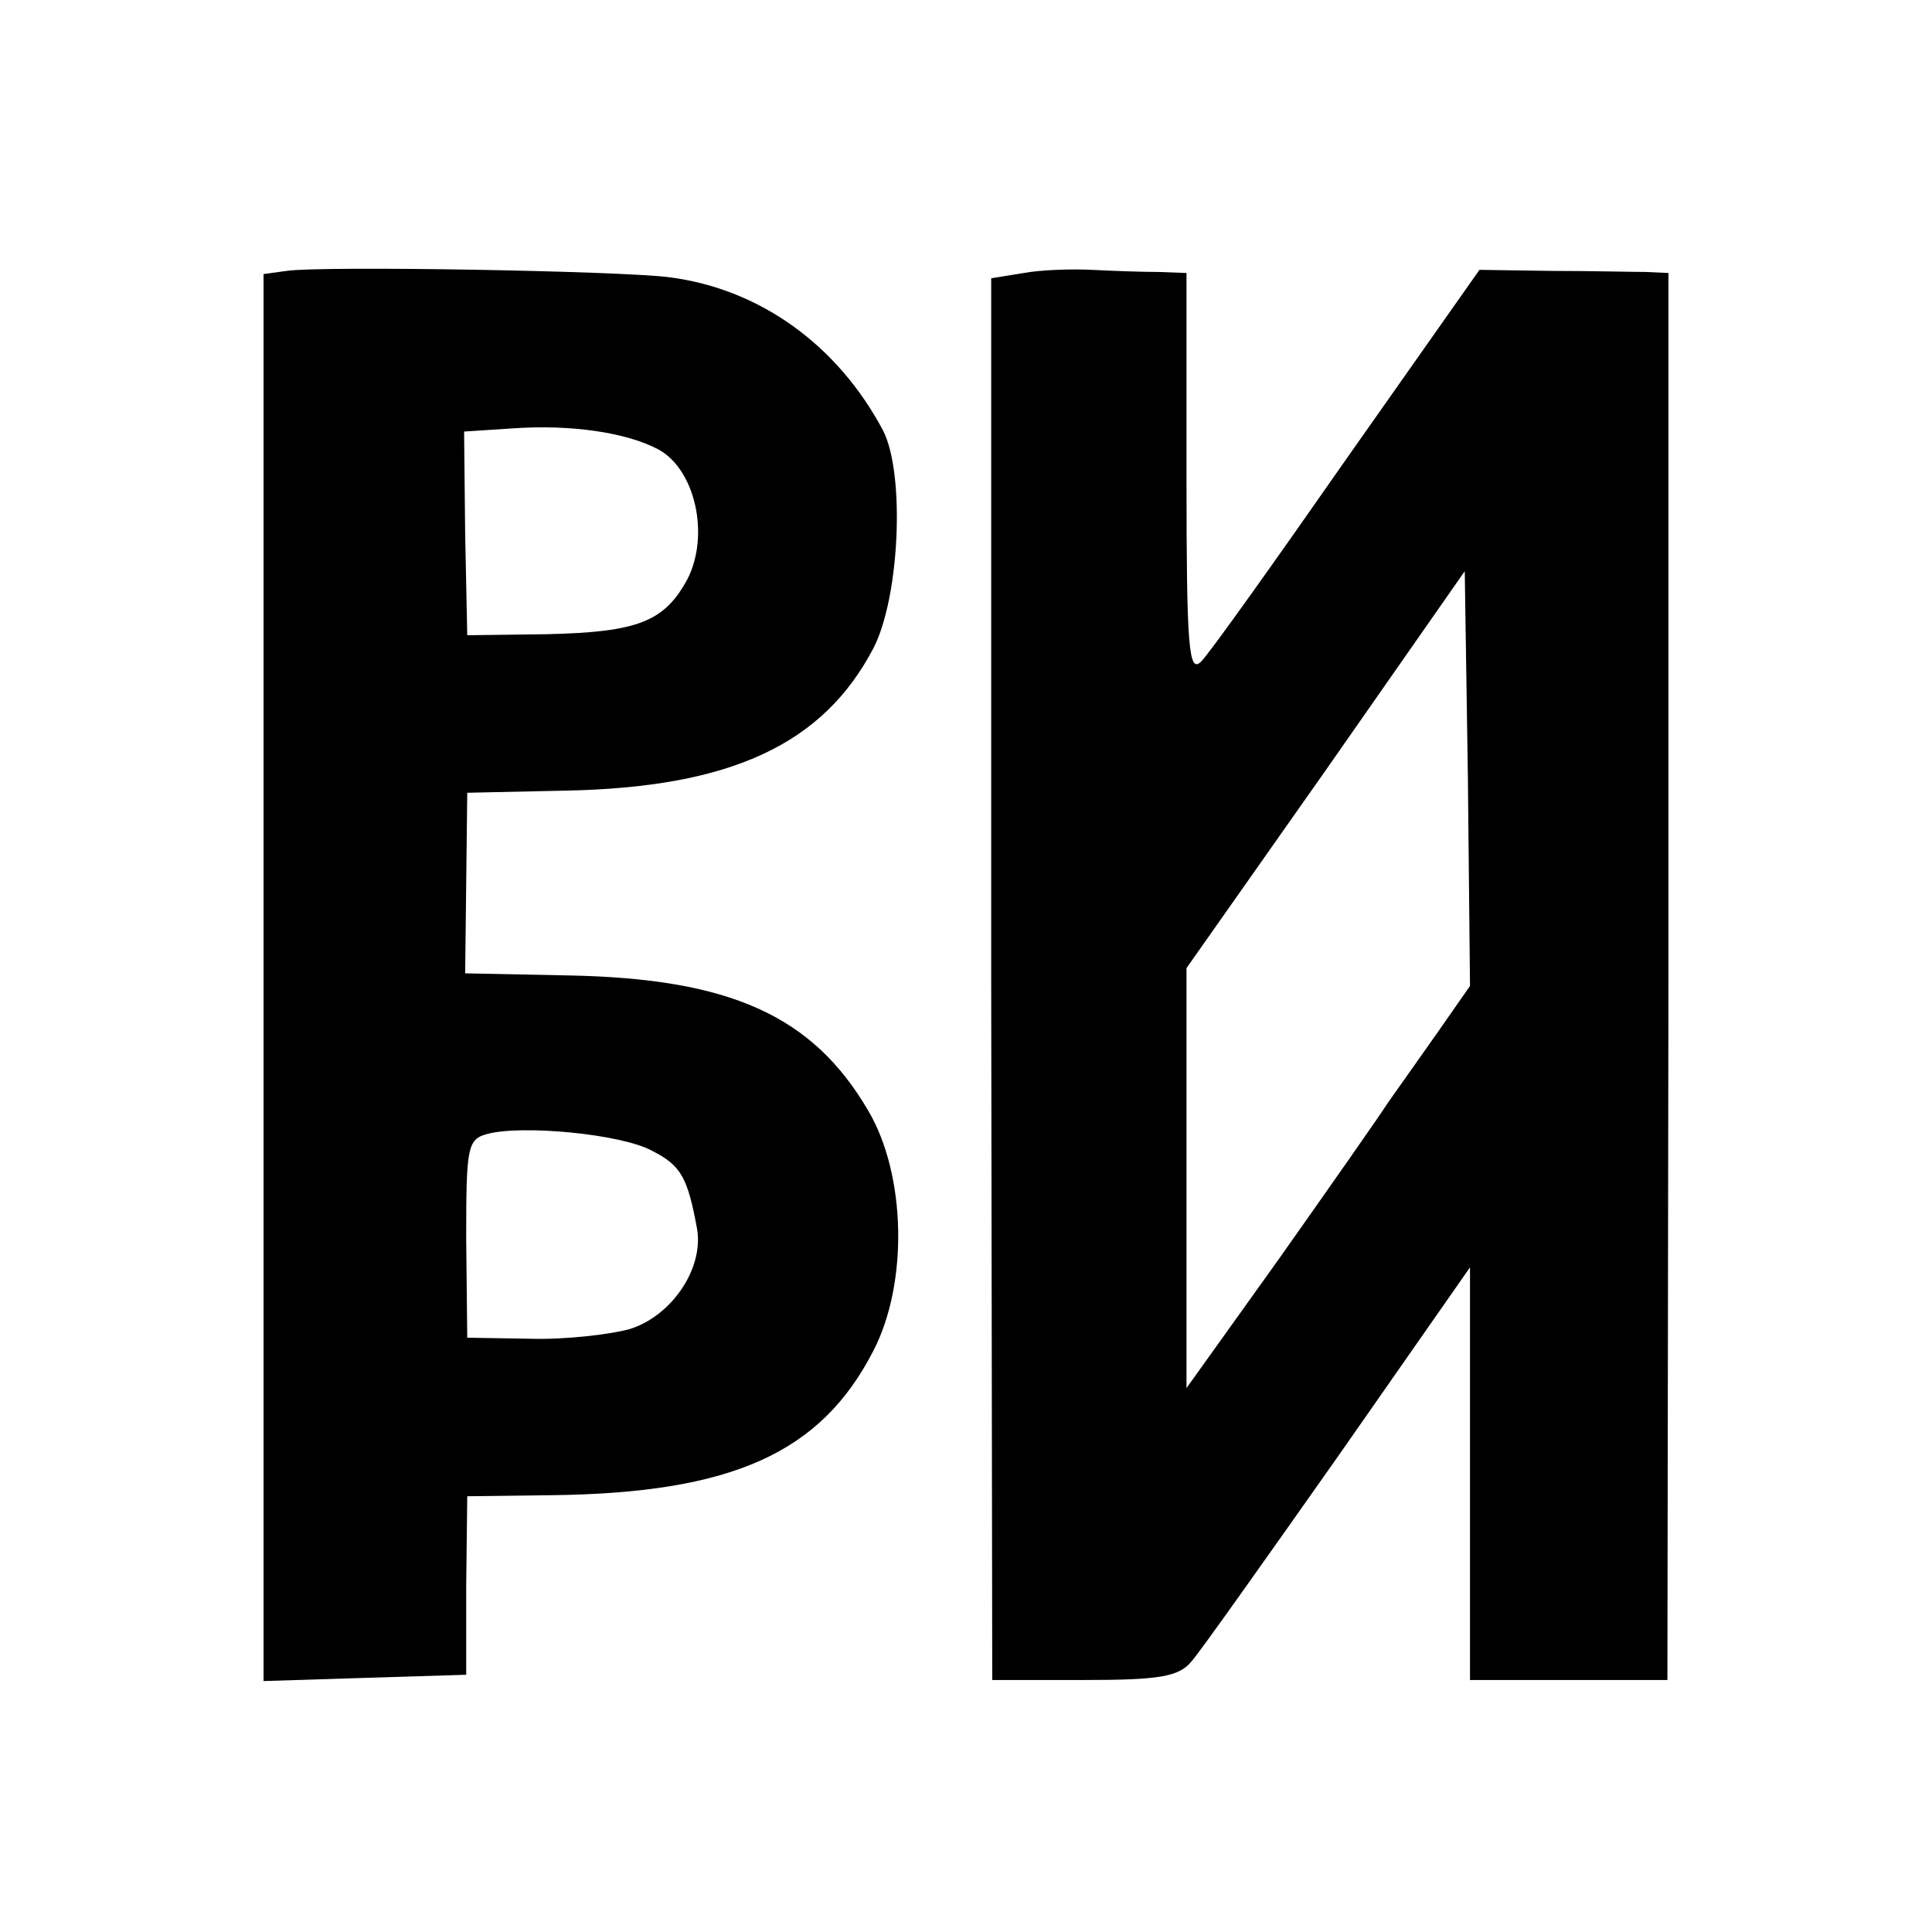
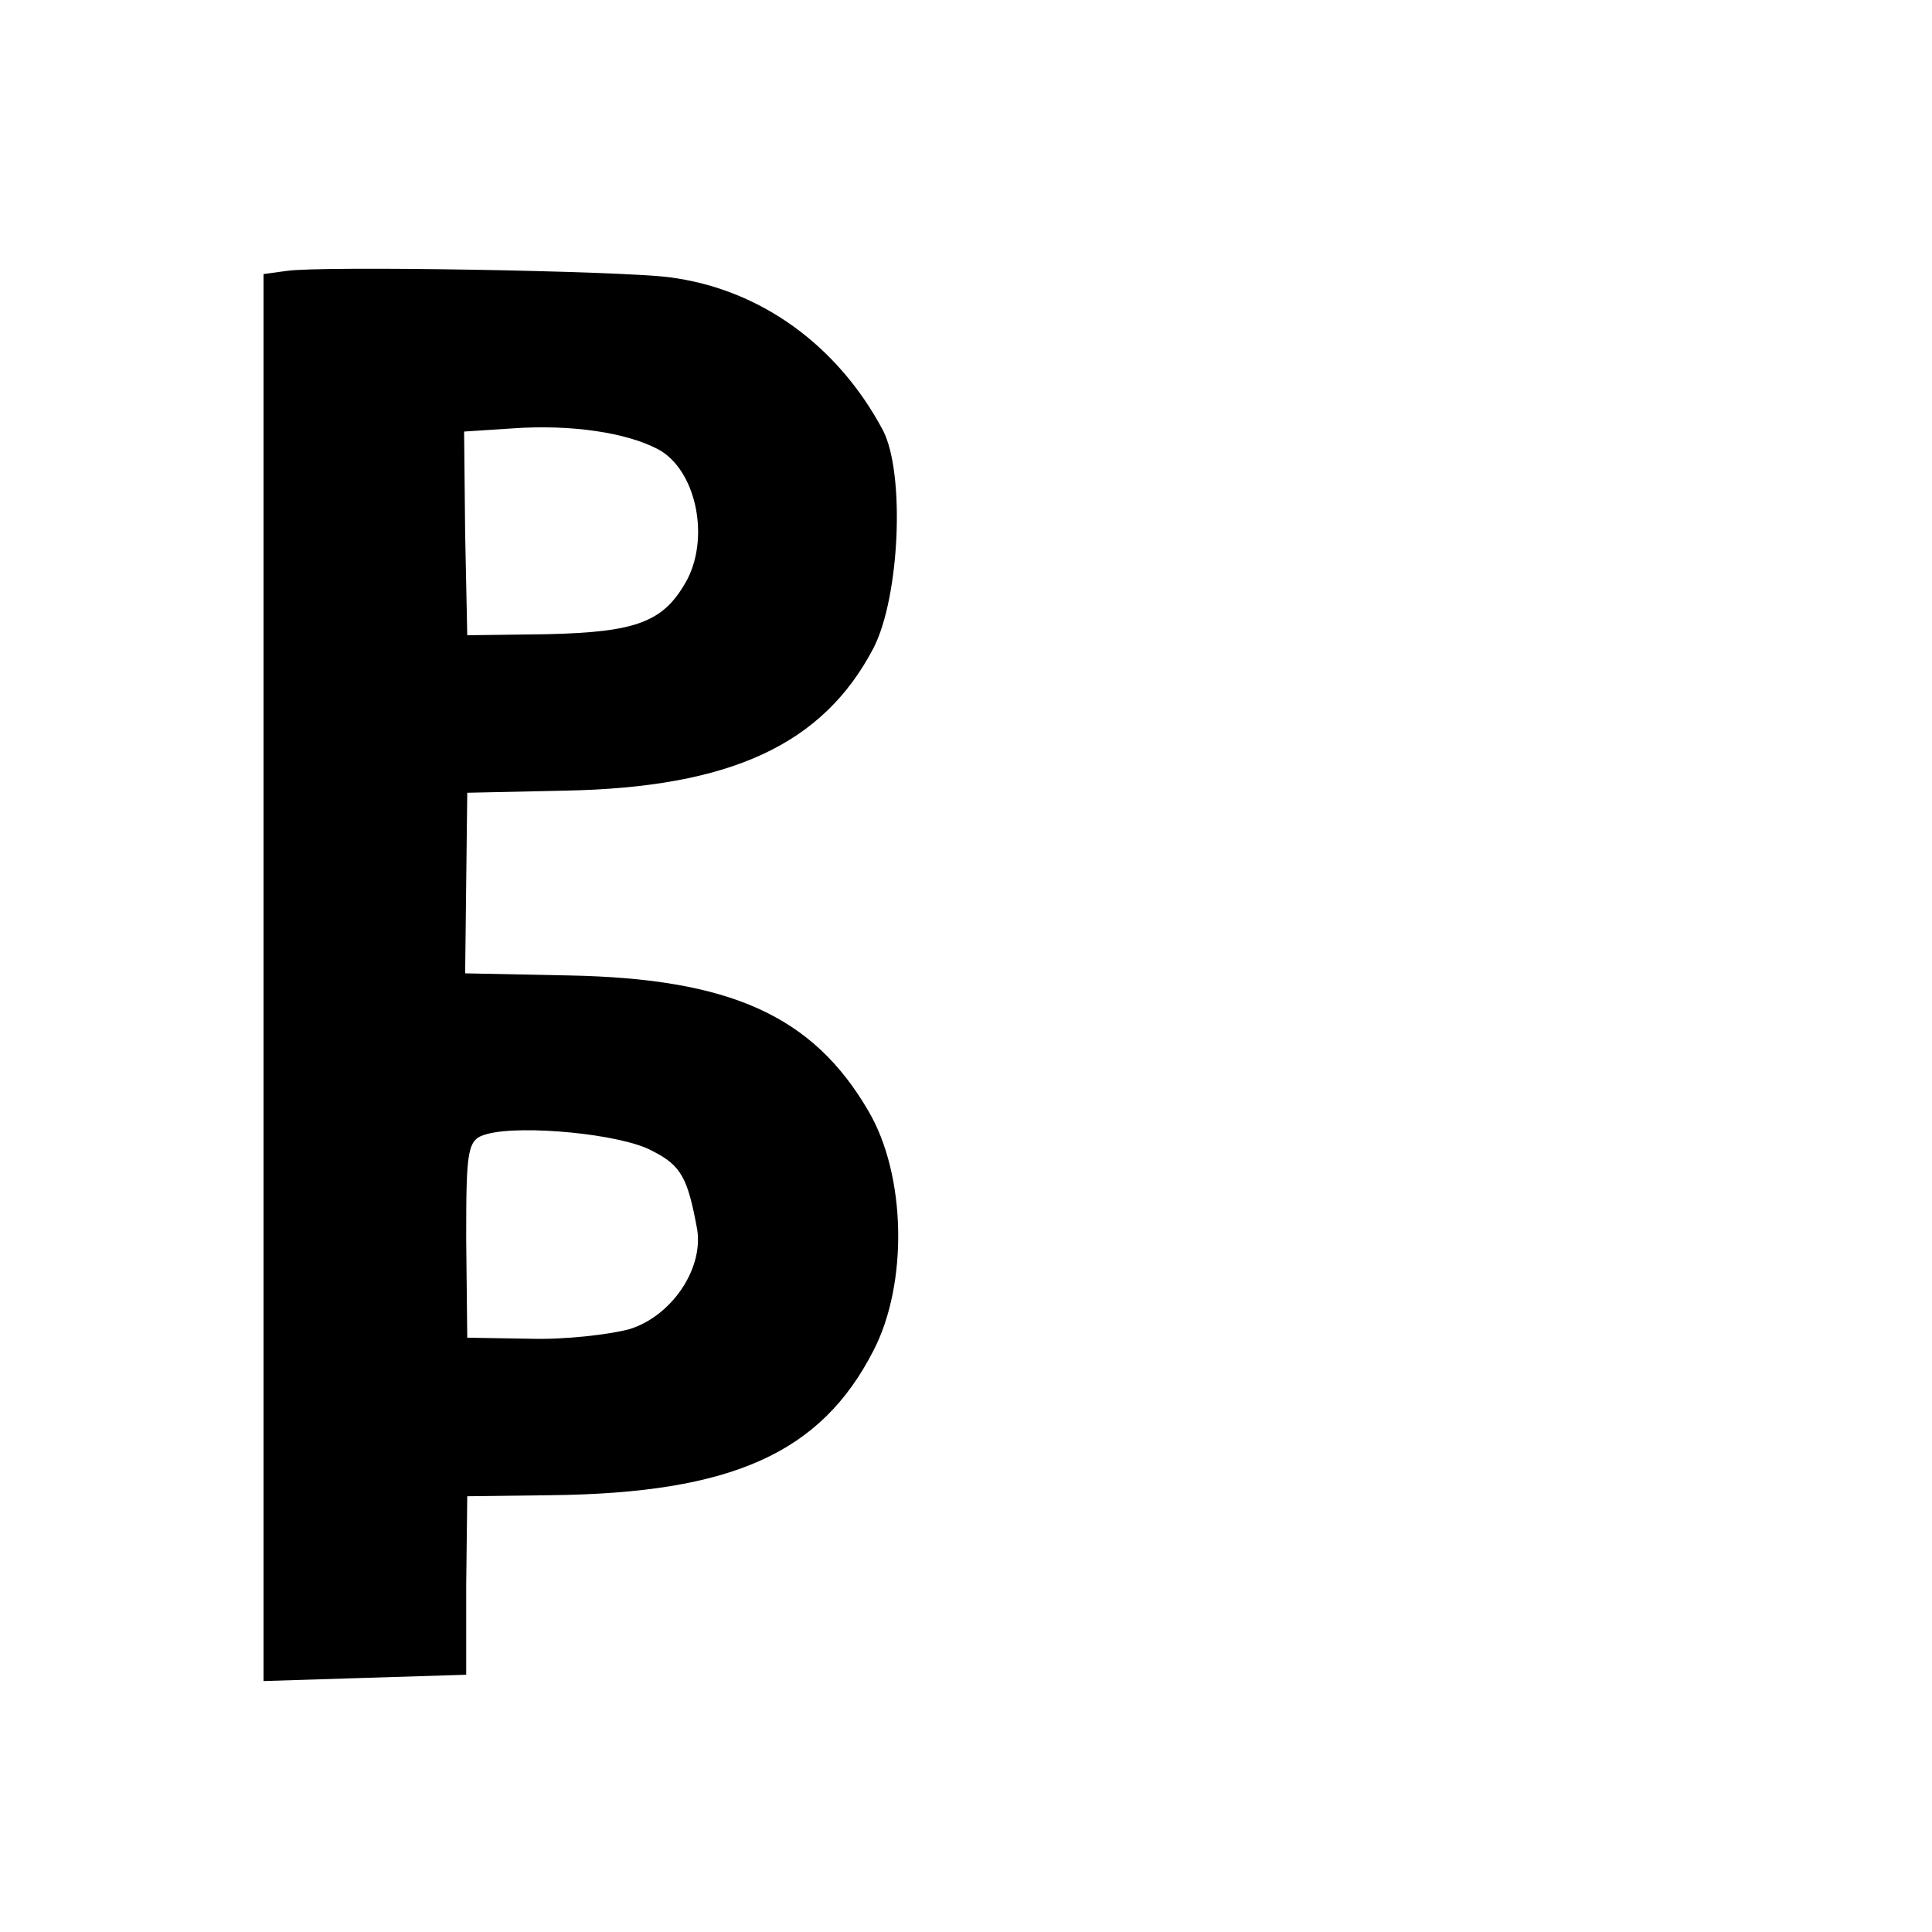
<svg xmlns="http://www.w3.org/2000/svg" version="1.0" width="184pt" height="184pt" viewBox="0 0 184 184" preserveAspectRatio="xMidYMid meet">
  <g transform="translate(0,184) scale(0.1,-0.1)" fill="#000000" stroke="none">
    <path d="M273 1582 l-22 -3 0 -670 0 -670 96 3 97 3 0 85 1 85 80 1 c172 2 257 40 307 138 33 64 31 167 -5 228 -53 91 -132 126 -285 129 l-99 2 1 86 1 86 93 2 c158 3 246 44 294 136 25 49 30 166 9 207 -43 81 -117 135 -204 146 -47 6 -330 11 -364 6z m354 -170 c35 -19 49 -81 28 -123 -22 -41 -47 -51 -134 -53 l-76 -1 -2 97 -1 97 46 3 c56 4 109 -4 139 -20z m-6 -668 c28 -14 34 -26 43 -75 6 -38 -25 -83 -65 -95 -19 -5 -61 -10 -94 -9 l-60 1 -1 94 c0 87 1 95 20 100 33 9 128 0 157 -16z" />
-     <path d="M975 1580 l-31 -5 0 -667 1 -668 87 0 c72 0 91 3 103 18 8 9 71 98 140 196 l125 179 0 -196 0 -197 94 0 94 0 1 670 0 670 -22 1 c-12 0 -53 1 -90 1 l-68 1 -126 -179 c-69 -99 -131 -186 -139 -194 -12 -12 -14 13 -14 178 l0 192 -27 1 c-16 0 -44 1 -63 2 -19 1 -49 0 -65 -3z m395 -722 c-17 -24 -38 -54 -48 -68 -9 -14 -56 -81 -104 -149 l-88 -123 0 200 0 200 133 189 132 189 3 -197 2 -198 -30 -43z" />
  </g>
</svg>